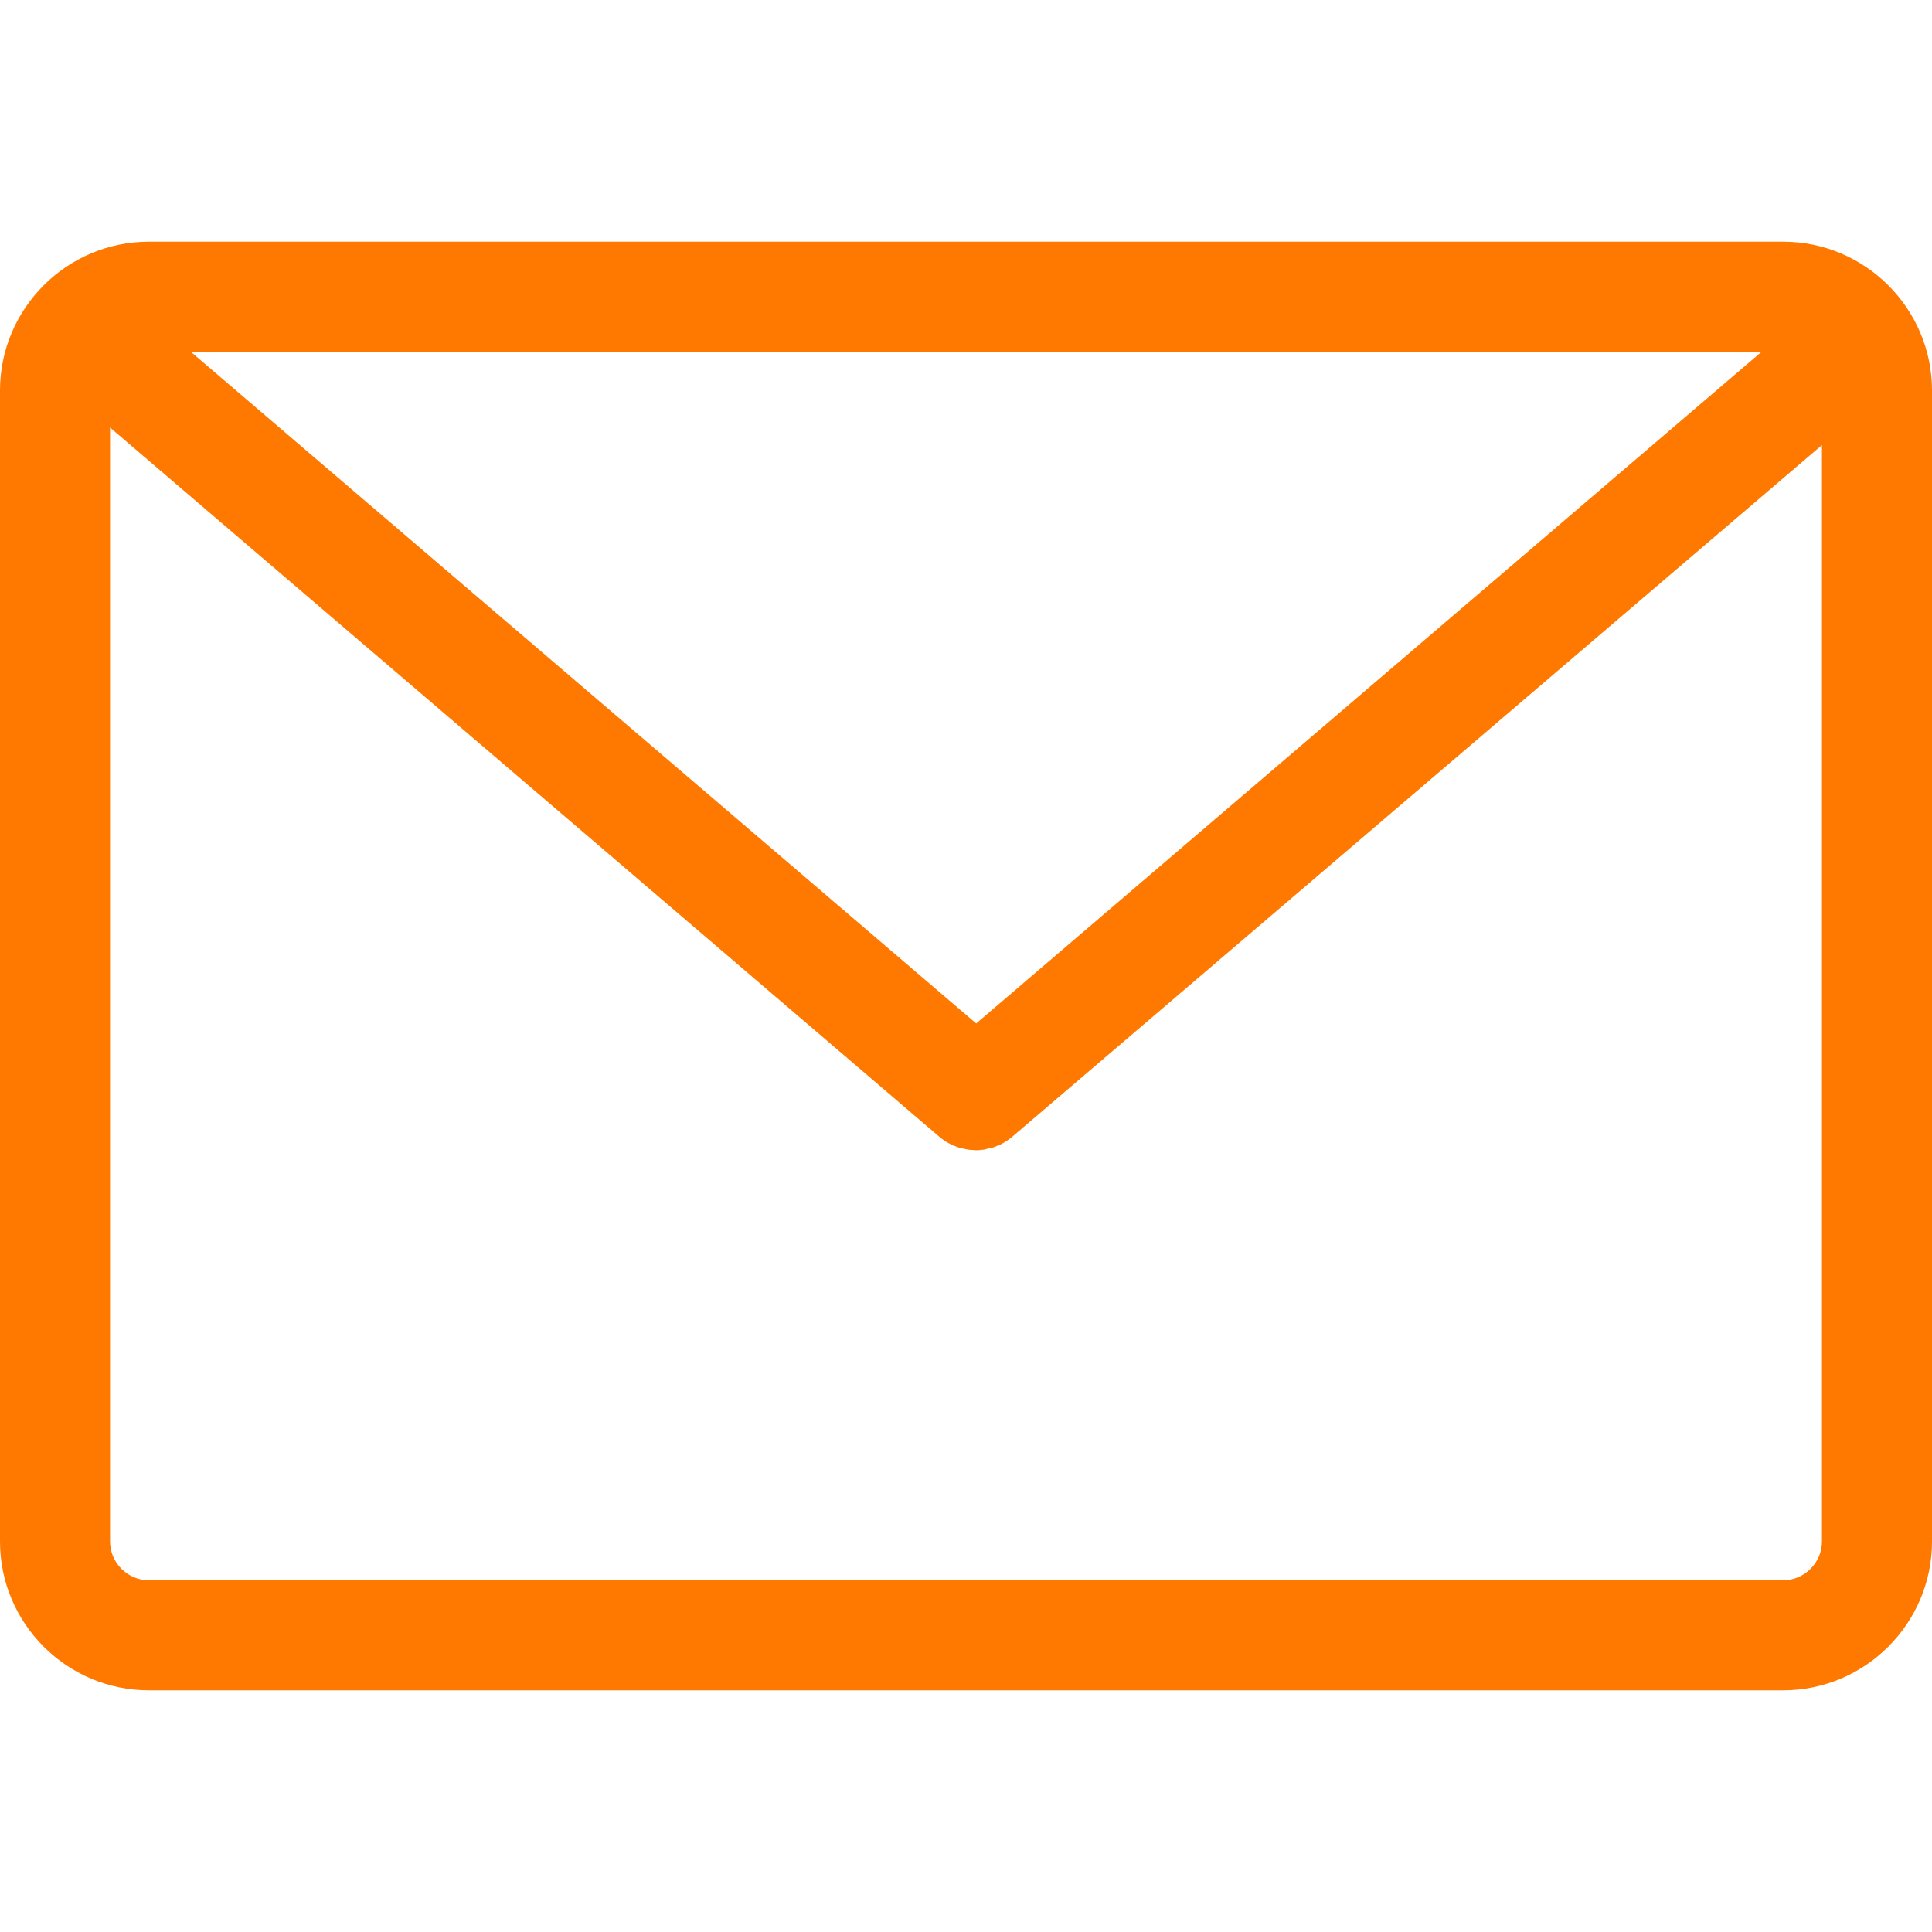
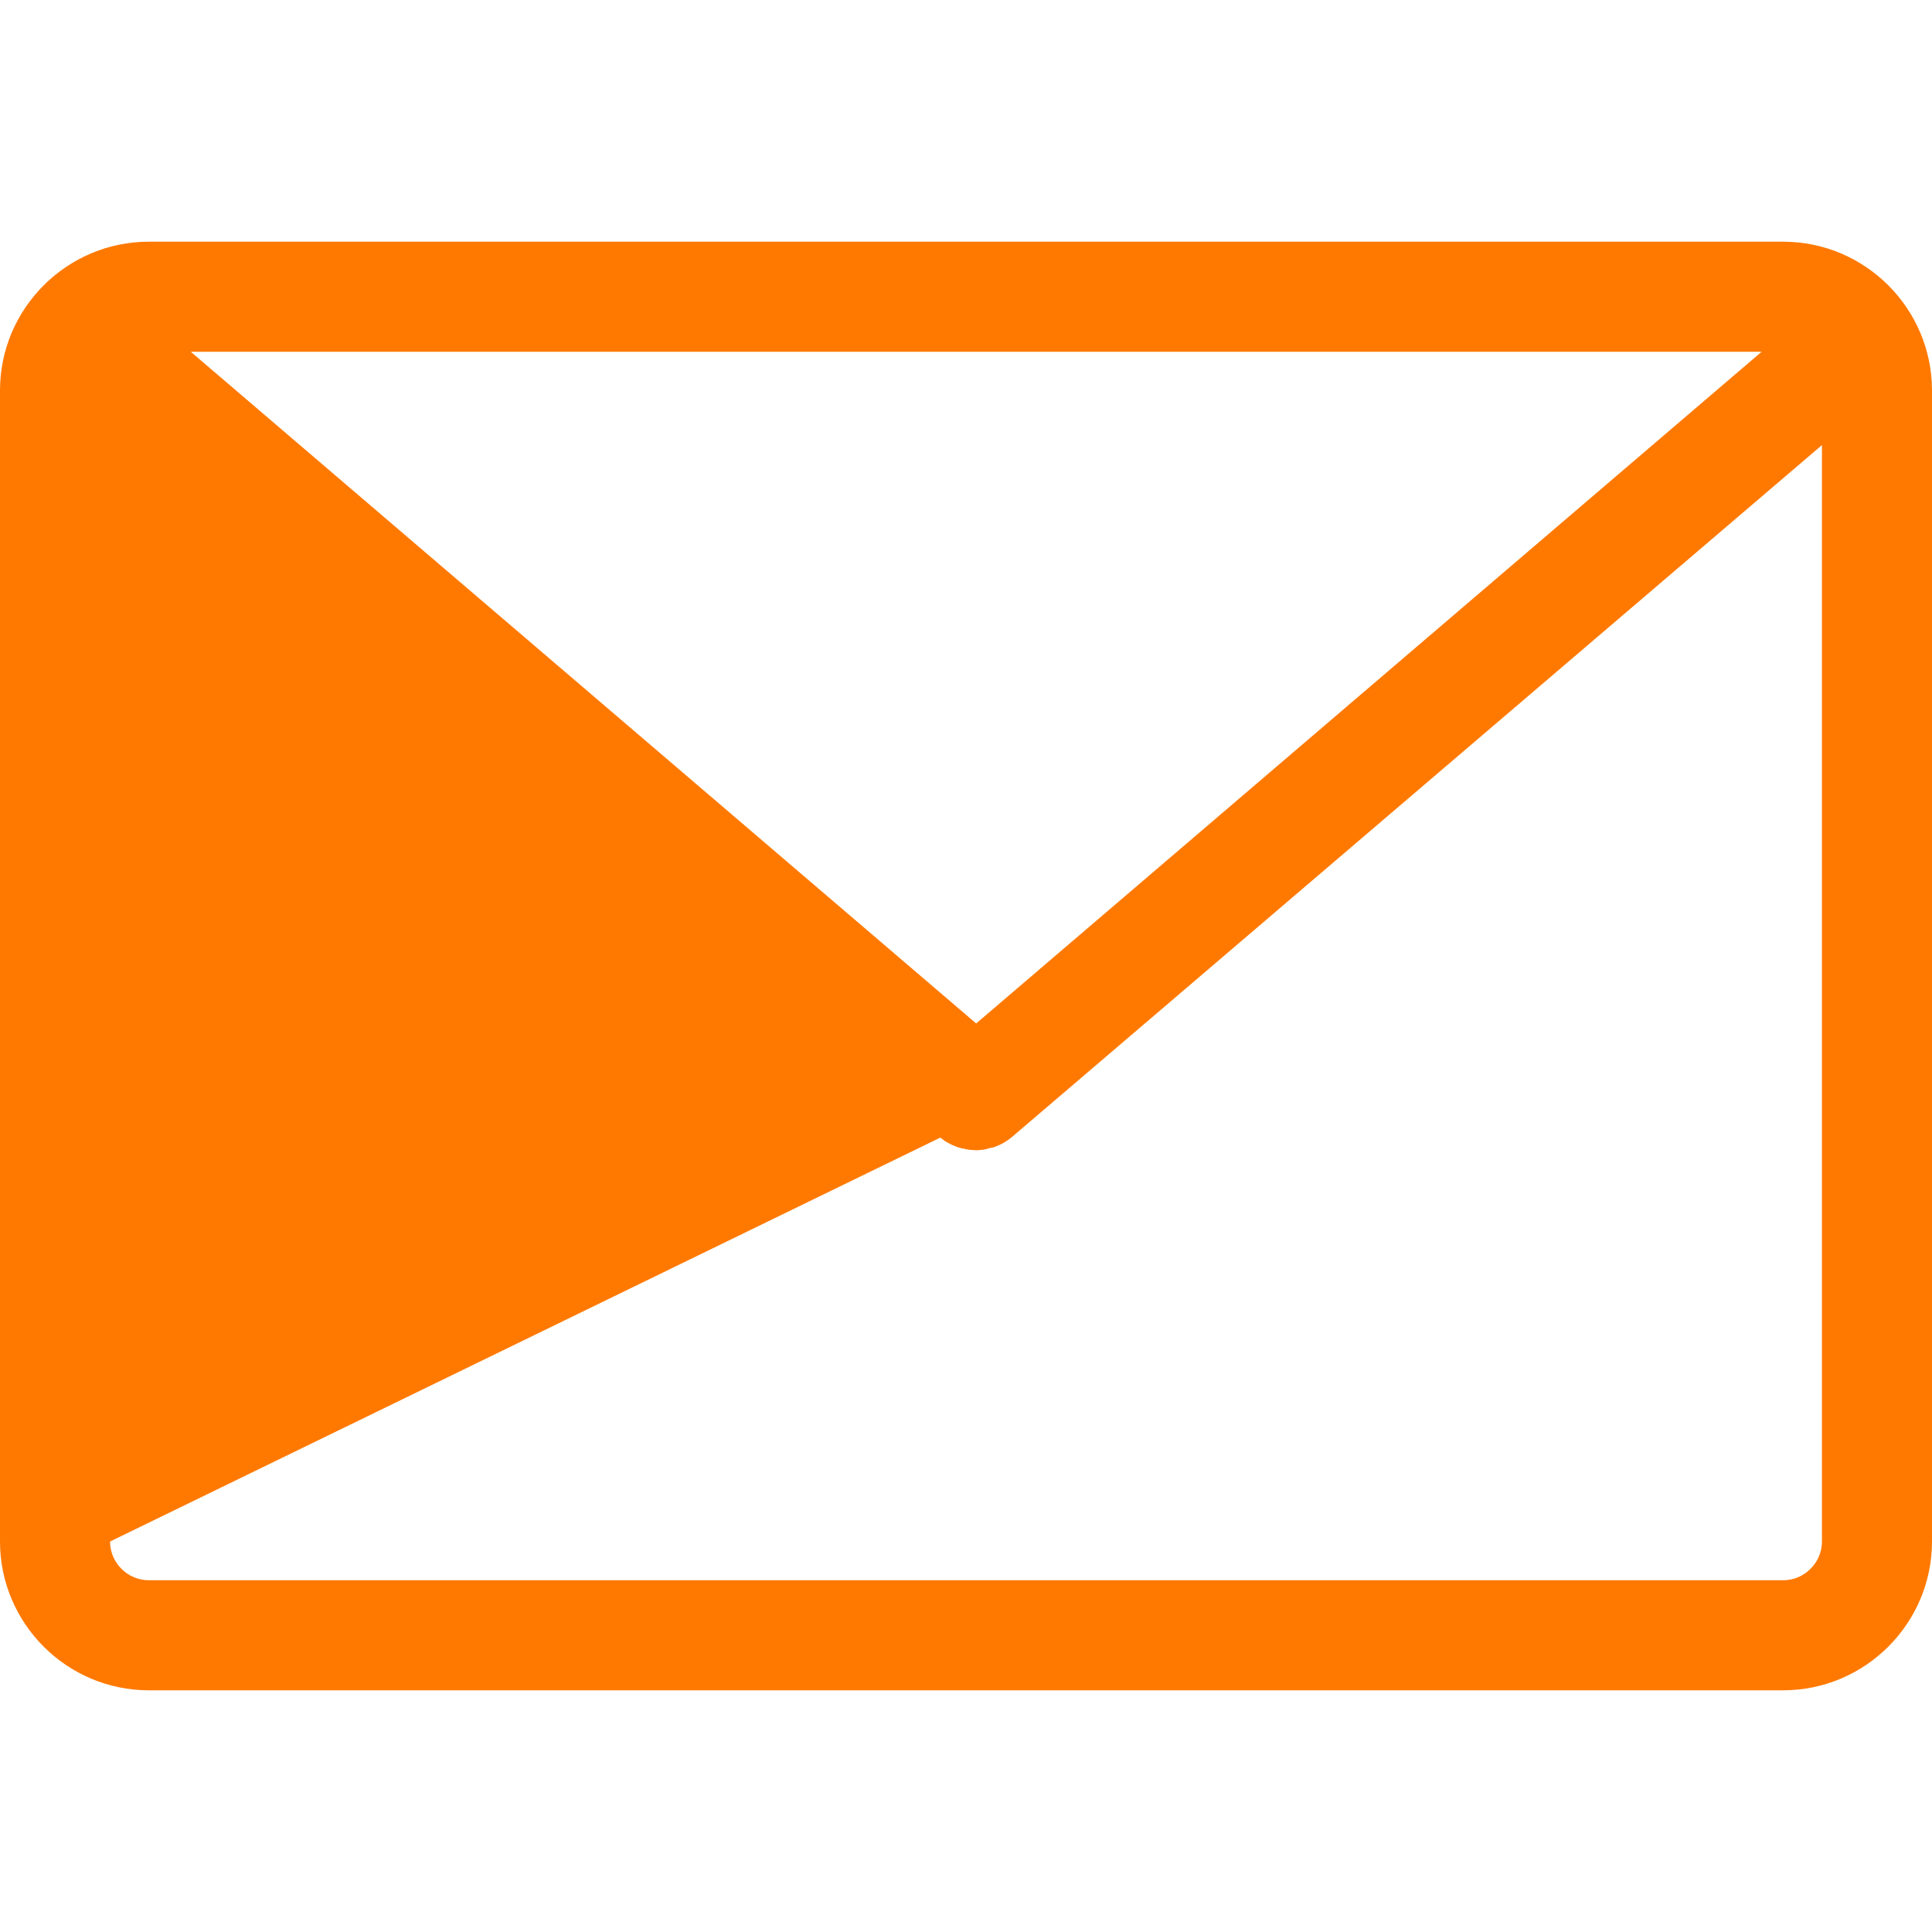
<svg xmlns="http://www.w3.org/2000/svg" width="133" height="133" viewBox="0 0 133 133" fill="none">
-   <path d="M122.758 16.639H10.242C4.602 16.639 0 21.241 0 26.881V106.119C0 111.759 4.602 116.361 10.242 116.361H122.758C128.398 116.361 133 111.759 133 106.119V26.881C133 21.241 128.398 16.639 122.758 16.639ZM121.271 24.215L67.201 70.456L13.132 24.215H121.271ZM125.424 106.119C125.424 107.579 124.218 108.785 122.758 108.785H10.242C8.782 108.785 7.576 107.579 7.576 106.119V29.434L64.732 78.313C64.76 78.341 64.817 78.369 64.844 78.397C64.873 78.425 64.929 78.453 64.957 78.481C65.041 78.537 65.097 78.594 65.181 78.621C65.209 78.65 65.237 78.65 65.265 78.678C65.378 78.734 65.49 78.79 65.602 78.846C65.63 78.846 65.658 78.874 65.686 78.874C65.77 78.902 65.855 78.958 65.967 78.986C65.995 78.986 66.051 79.014 66.079 79.014C66.163 79.042 66.248 79.07 66.332 79.07C66.36 79.07 66.416 79.099 66.444 79.099C66.528 79.127 66.64 79.127 66.725 79.155C66.752 79.155 66.781 79.155 66.809 79.155C66.921 79.155 67.061 79.183 67.173 79.183C67.286 79.183 67.426 79.183 67.538 79.155C67.566 79.155 67.594 79.155 67.622 79.155C67.707 79.155 67.819 79.127 67.903 79.099C67.931 79.099 67.987 79.07 68.015 79.07C68.099 79.042 68.183 79.014 68.268 79.014C68.296 79.014 68.352 78.986 68.38 78.986C68.464 78.958 68.548 78.93 68.66 78.874C68.689 78.874 68.717 78.846 68.745 78.846C68.857 78.79 68.969 78.734 69.081 78.678C69.109 78.65 69.138 78.65 69.166 78.621C69.25 78.565 69.306 78.537 69.39 78.481C69.418 78.453 69.474 78.425 69.502 78.397C69.53 78.369 69.587 78.341 69.615 78.313L125.424 30.64V106.119Z" fill="#FF7900" />
+   <path d="M122.758 16.639H10.242C4.602 16.639 0 21.241 0 26.881V106.119C0 111.759 4.602 116.361 10.242 116.361H122.758C128.398 116.361 133 111.759 133 106.119V26.881C133 21.241 128.398 16.639 122.758 16.639ZM121.271 24.215L67.201 70.456L13.132 24.215H121.271ZM125.424 106.119C125.424 107.579 124.218 108.785 122.758 108.785H10.242C8.782 108.785 7.576 107.579 7.576 106.119L64.732 78.313C64.76 78.341 64.817 78.369 64.844 78.397C64.873 78.425 64.929 78.453 64.957 78.481C65.041 78.537 65.097 78.594 65.181 78.621C65.209 78.65 65.237 78.65 65.265 78.678C65.378 78.734 65.49 78.79 65.602 78.846C65.63 78.846 65.658 78.874 65.686 78.874C65.77 78.902 65.855 78.958 65.967 78.986C65.995 78.986 66.051 79.014 66.079 79.014C66.163 79.042 66.248 79.07 66.332 79.07C66.36 79.07 66.416 79.099 66.444 79.099C66.528 79.127 66.64 79.127 66.725 79.155C66.752 79.155 66.781 79.155 66.809 79.155C66.921 79.155 67.061 79.183 67.173 79.183C67.286 79.183 67.426 79.183 67.538 79.155C67.566 79.155 67.594 79.155 67.622 79.155C67.707 79.155 67.819 79.127 67.903 79.099C67.931 79.099 67.987 79.07 68.015 79.07C68.099 79.042 68.183 79.014 68.268 79.014C68.296 79.014 68.352 78.986 68.38 78.986C68.464 78.958 68.548 78.93 68.66 78.874C68.689 78.874 68.717 78.846 68.745 78.846C68.857 78.79 68.969 78.734 69.081 78.678C69.109 78.65 69.138 78.65 69.166 78.621C69.25 78.565 69.306 78.537 69.39 78.481C69.418 78.453 69.474 78.425 69.502 78.397C69.53 78.369 69.587 78.341 69.615 78.313L125.424 30.64V106.119Z" fill="#FF7900" />
</svg>